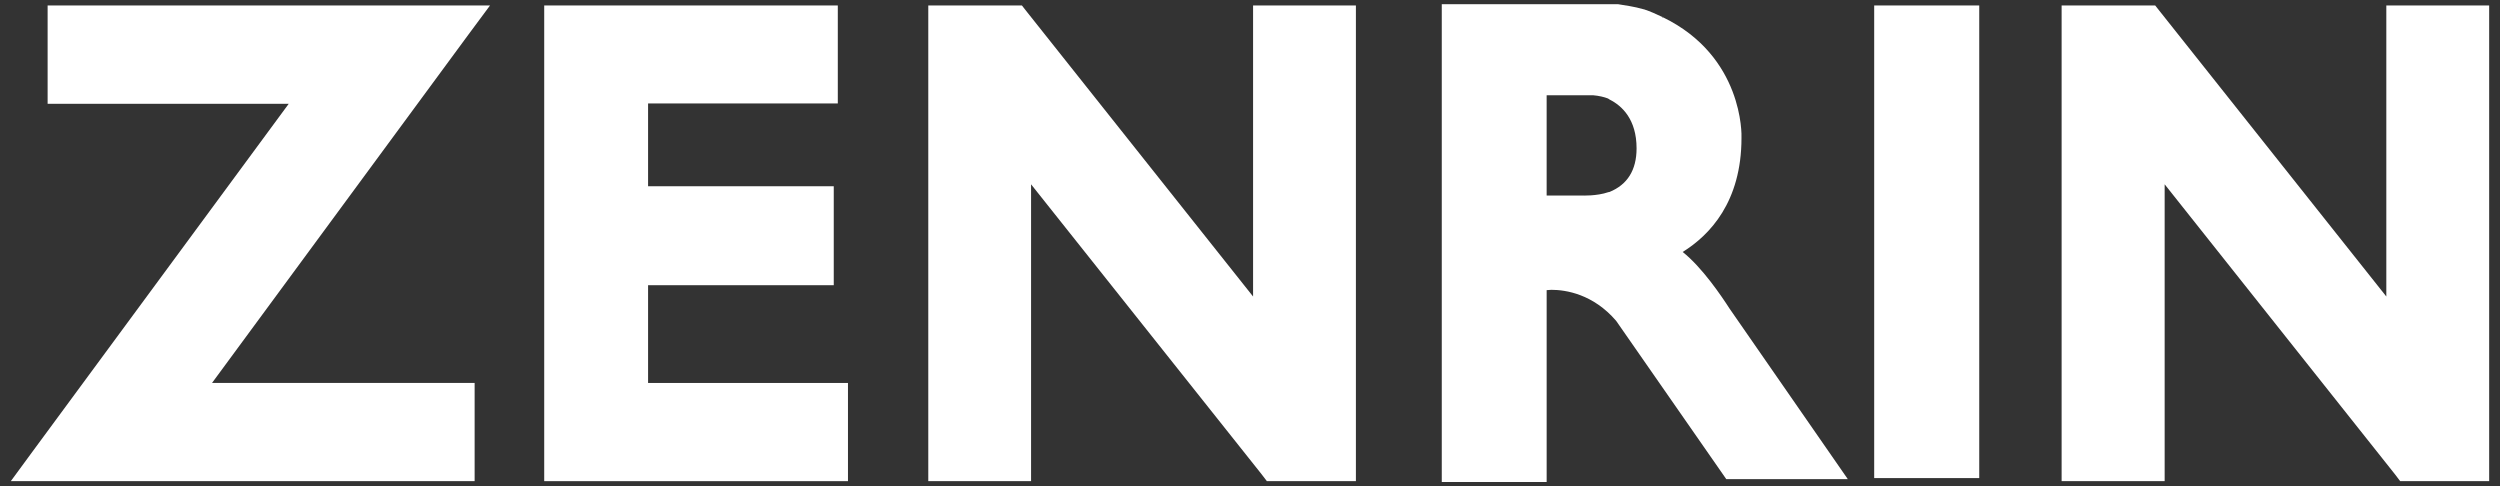
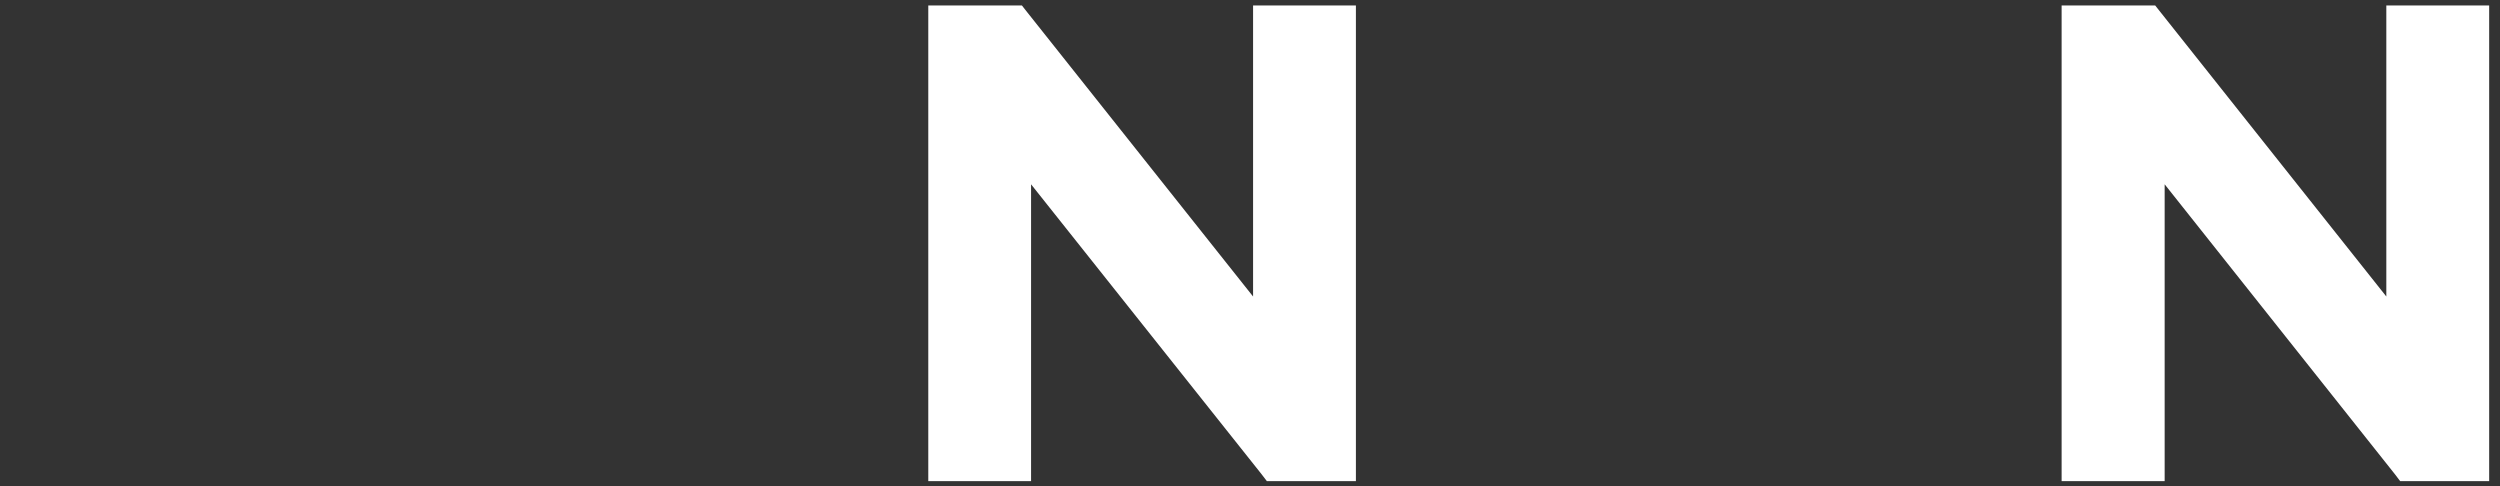
<svg xmlns="http://www.w3.org/2000/svg" version="1.1" id="レイヤー_1" x="0px" y="0px" width="108px" height="21px" viewBox="0 0 108 21" enable-background="new 0 0 108 21" xml:space="preserve">
  <rect x="0" y="0" width="108" height="21" fill="#333333" stroke="none" />
  <g>
    <g>
-       <polygon fill="#FFFFFF" points="21.169,0.236 2.057,0.236 2.057,4.484 12.473,4.484 1.374,19.55 0.467,20.786 1.994,20.786     19.732,20.786 20.504,20.786 20.504,16.544 9.159,16.544 20.25,1.475   " />
-       <polygon fill="#FFFFFF" points="35.858,16.544 36.632,16.544 36.632,20.786 23.51,20.786 23.51,0.236 36.193,0.236 36.193,4.469     27.997,4.469 27.997,8.046 36.018,8.046 36.018,12.321 27.997,12.321 27.997,16.544   " />
      <polygon fill="#FFFFFF" points="57.802,0.236 58.575,0.236 58.575,20.786 54.729,20.786 54.499,20.485 44.542,7.962     44.542,20.786 40.102,20.786 40.102,0.236 44.146,0.236 44.373,0.525 54.133,12.809 54.133,0.236 54.902,0.236   " />
      <polyline fill="#FFFFFF" points="106.772,0.236 103.089,0.236 103.089,12.809 93.333,0.525 93.104,0.236 89.062,0.236     89.062,20.786 93.513,20.786 93.513,7.962 103.459,20.485 103.688,20.786 107.532,20.786 107.532,0.236   " />
-       <rect x="80.965" y="0.236" fill="#FFFFFF" width="4.538" height="20.417" />
-       <path fill="#FFFFFF" d="M74.714,13.327c-0.334-0.52-1.182-1.777-2.023-2.442c1.172-0.728,2.541-2.162,2.541-4.925    c0.01-0.129,0.079-3.521-3.384-5.209l-0.021,0.028l-0.01-0.054h-0.023c-0.256-0.122-0.497-0.23-0.76-0.318l-0.035-0.008    c-0.398-0.117-0.816-0.17-1.094-0.217h-7.621v20.639h4.531v-8.287l0.207-0.014c0.617,0,1.801,0.182,2.795,1.34l4.758,6.839h5.25    L74.714,13.327z M70.7,6.408c0,0.943-0.4,1.572-1.17,1.885l-0.047,0.008c-0.506,0.176-1.135,0.146-1.169,0.146h-1.499V4.115h2.008    c0.252,0.021,0.484,0.078,0.643,0.14l0.075,0.049C70.068,4.569,70.7,5.155,70.7,6.408" />
    </g>
  </g>
</svg>